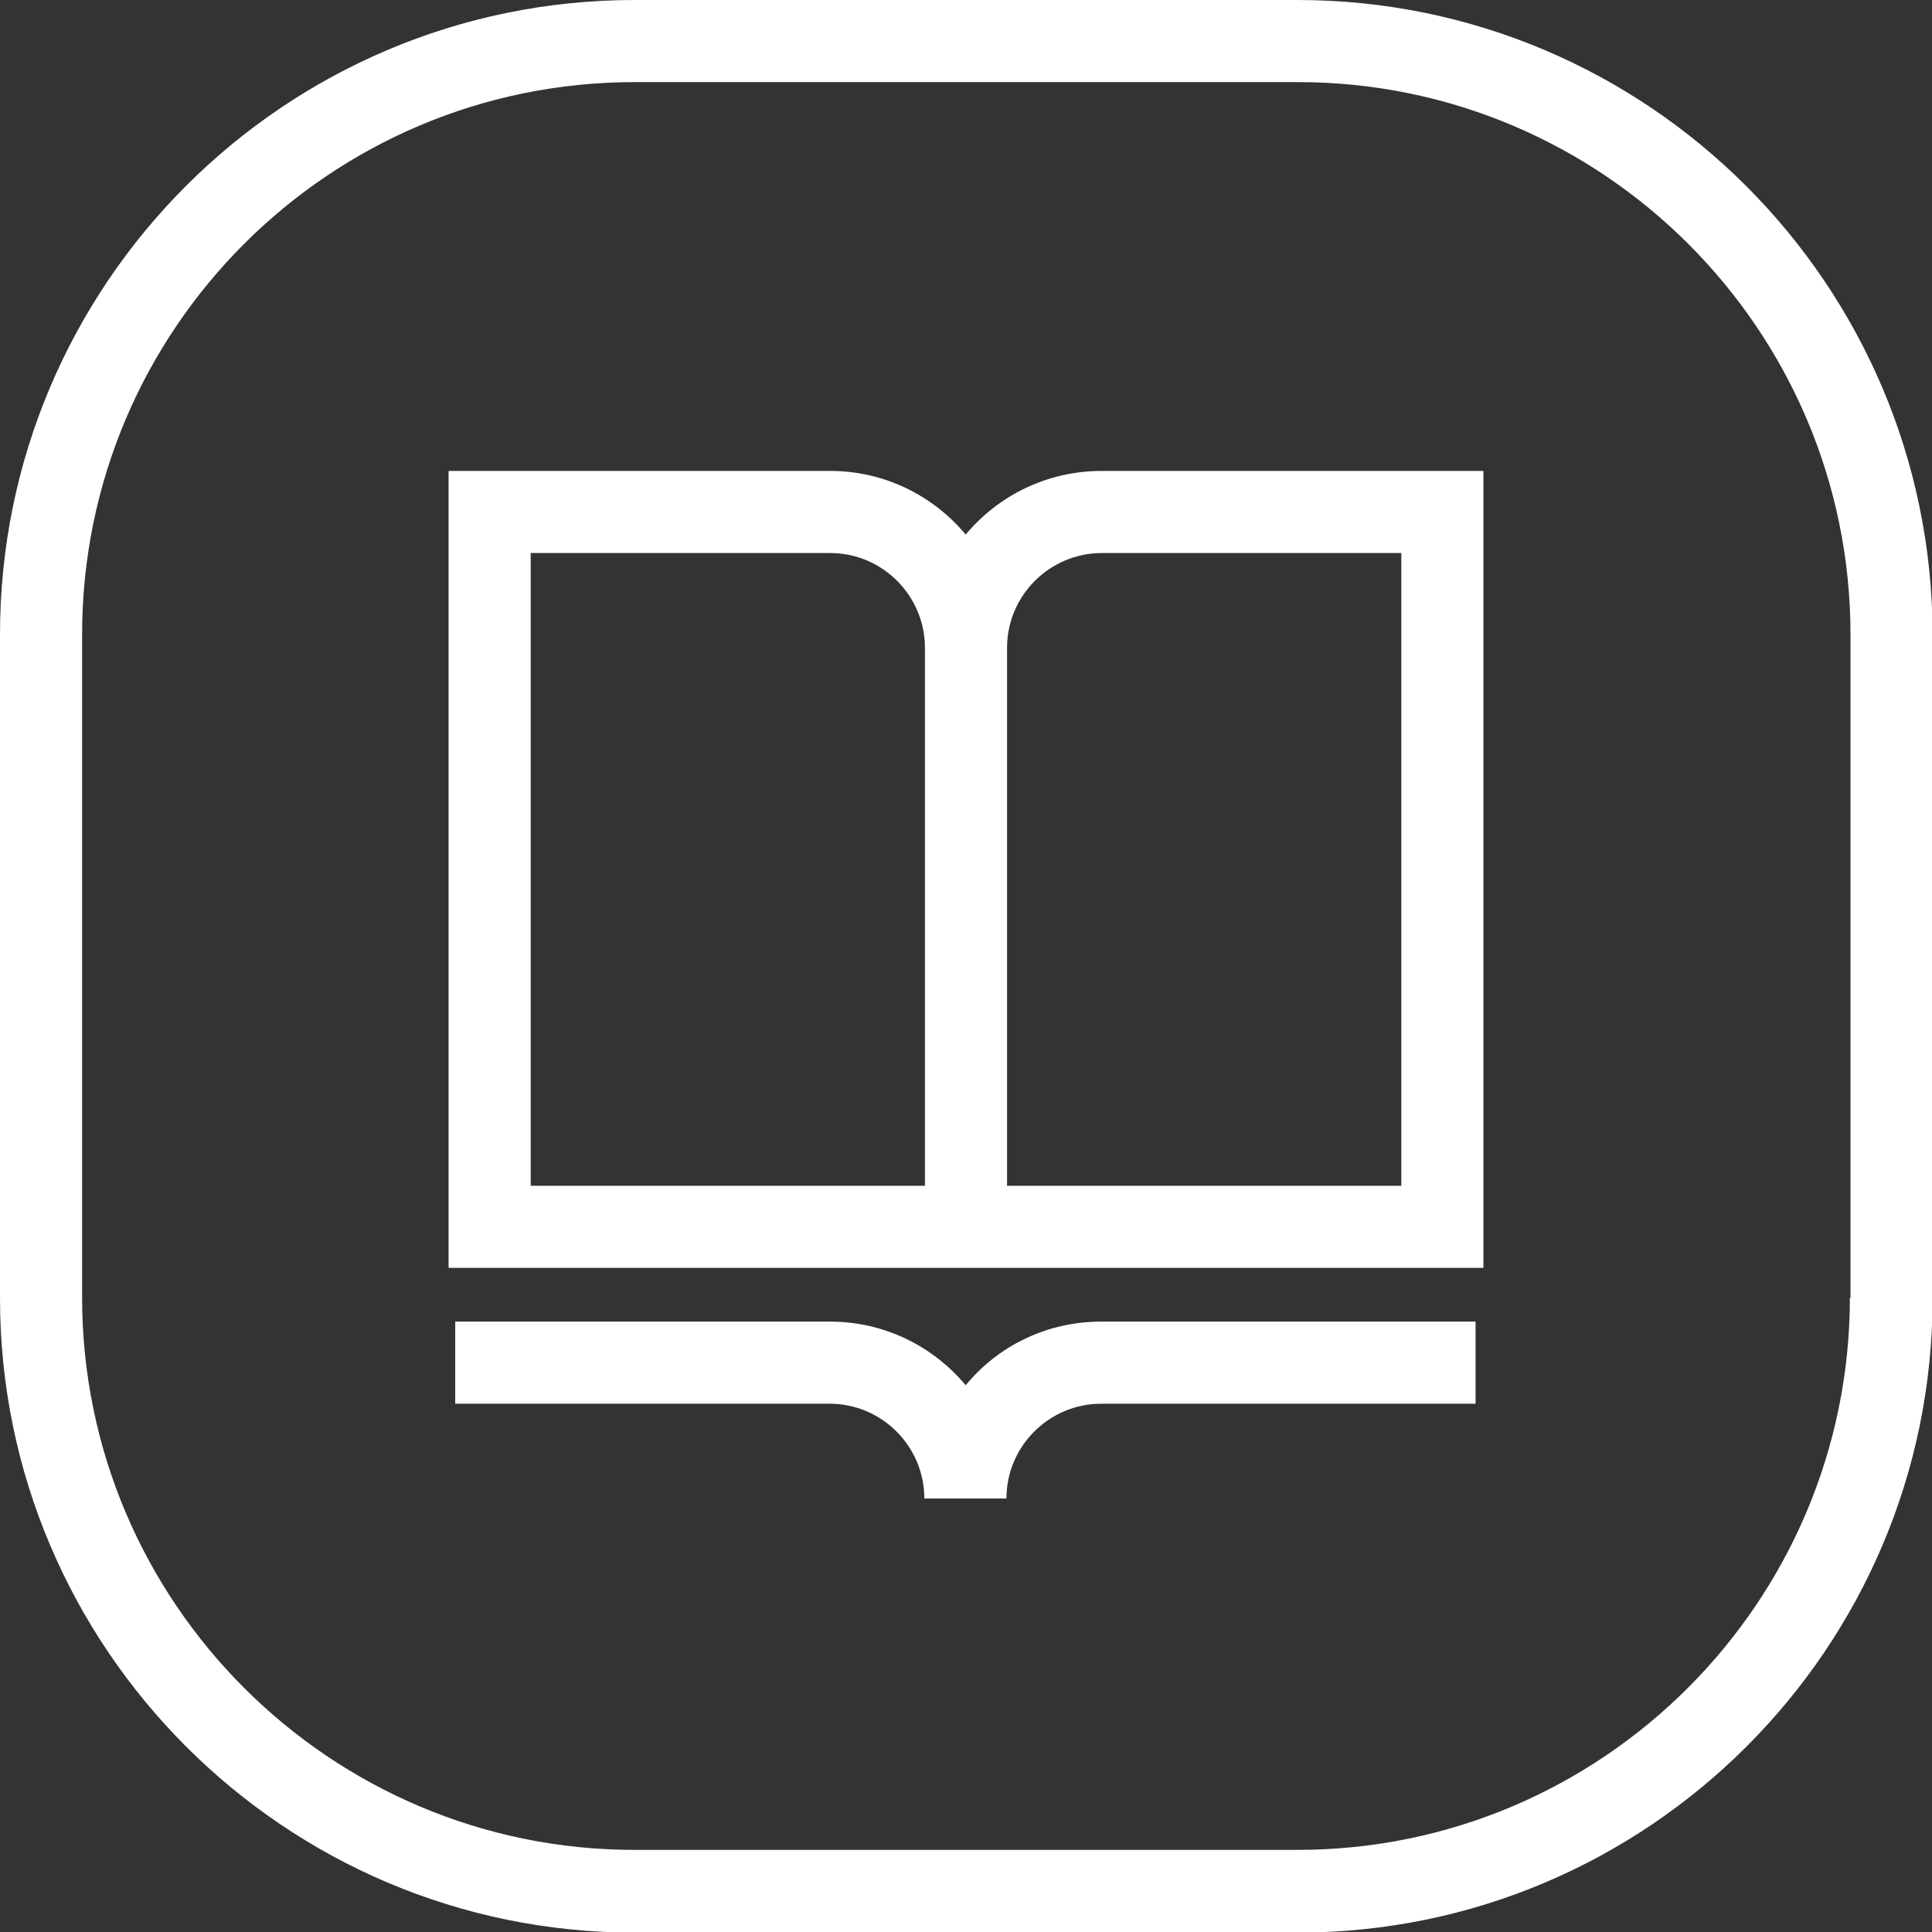
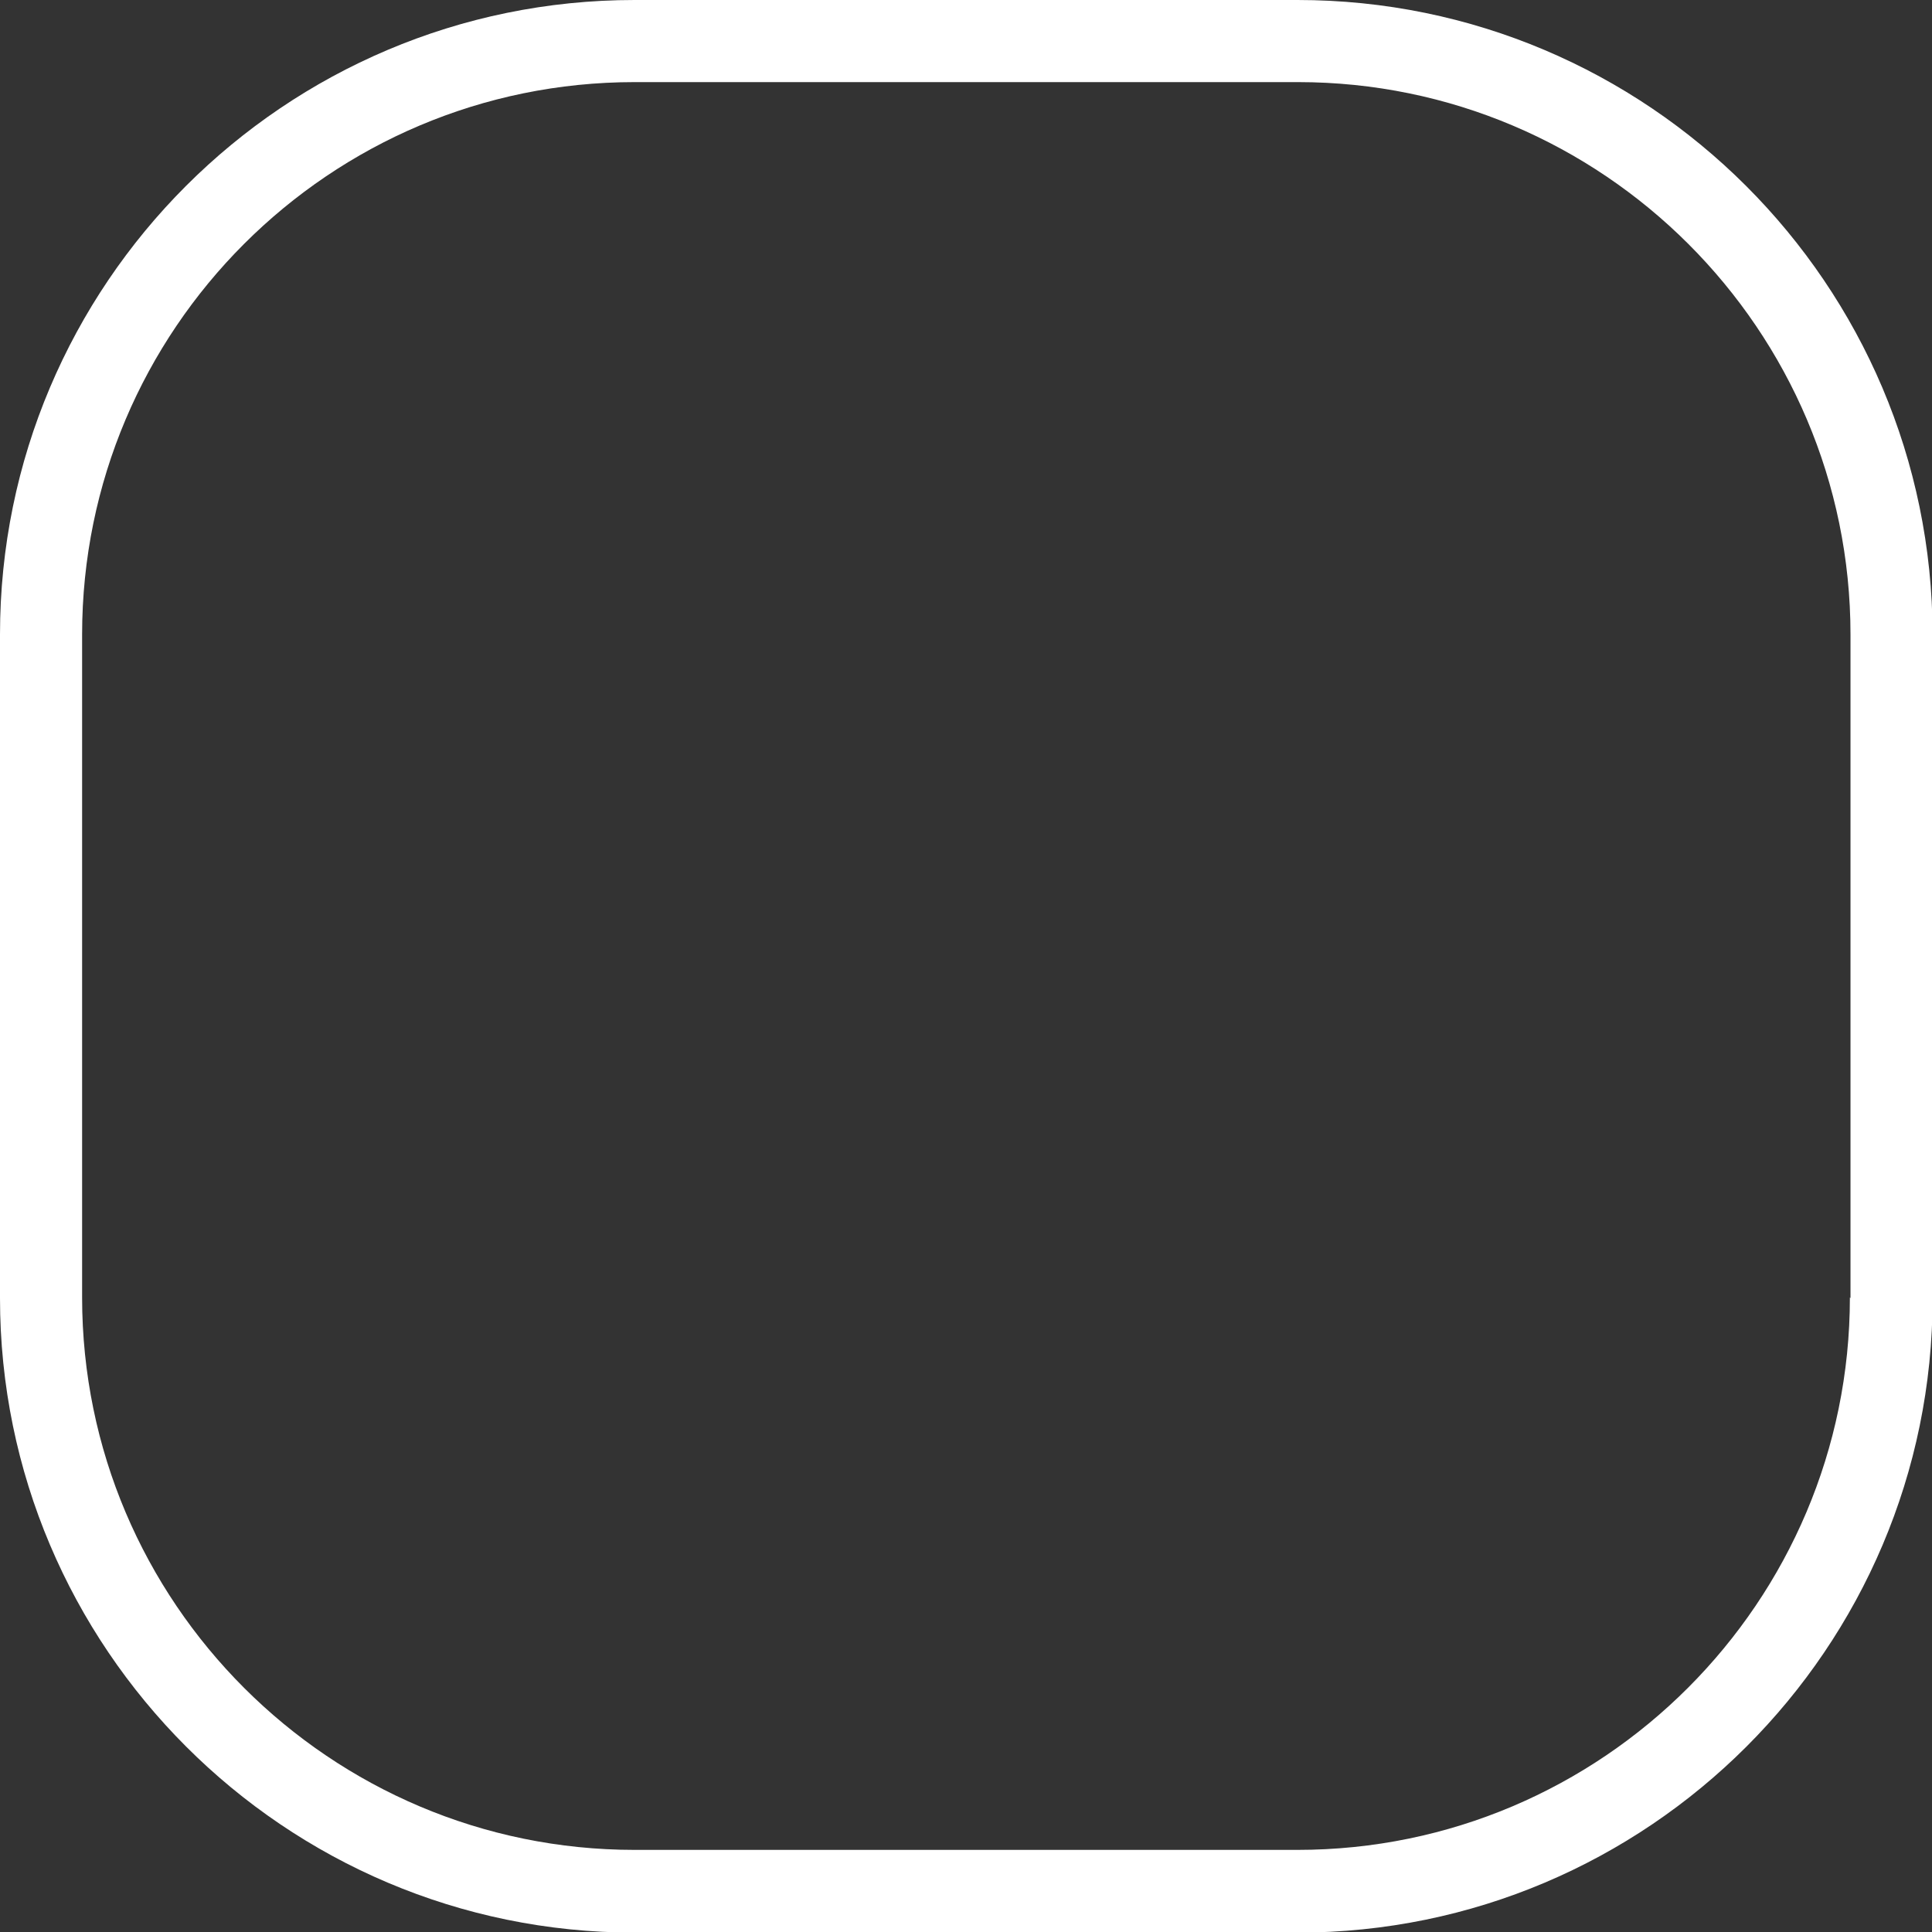
<svg xmlns="http://www.w3.org/2000/svg" id="uuid-9e6ce67a-ad1c-4aee-ab84-a3738f0594d8" data-name="Слой 1" viewBox="0 0 32 32">
  <rect x="0" y="0" width="32" height="32" fill="#333333" stroke="none" />
  <defs>
    <style>
      .uuid-6a5885a2-c5d2-4a1d-aa9f-e52f084b56fc {
        fill: #fff;
      }
    </style>
  </defs>
  <path class="uuid-6a5885a2-c5d2-4a1d-aa9f-e52f084b56fc" d="M21.49,0H10.51C4.71,0,0,4.71,0,10.51v10.99c0,5.79,4.71,10.51,10.51,10.51h10.99c5.79,0,10.51-4.71,10.51-10.51V10.51C32,4.71,27.29,0,21.49,0Zm9.15,21.49c0,5.04-4.1,9.15-9.15,9.15H10.51c-5.04,0-9.15-4.1-9.15-9.15V10.51C1.36,5.46,5.46,1.36,10.51,1.36h10.99c5.04,0,9.15,4.1,9.15,9.15v10.99Z" />
-   <path class="uuid-6a5885a2-c5d2-4a1d-aa9f-e52f084b56fc" d="M16,22.95c-.54-.65-1.35-1.06-2.25-1.06H7.54v1.36h6.2c.87,0,1.57,.71,1.57,1.57h1.36c0-.87,.71-1.57,1.57-1.57h6.2v-1.36h-6.2c-.91,0-1.72,.41-2.25,1.06Z" />
-   <path class="uuid-6a5885a2-c5d2-4a1d-aa9f-e52f084b56fc" d="M16,8.86c-.54-.65-1.35-1.06-2.25-1.06H7.43v13.2H24.57V7.8h-6.32c-.91,0-1.72,.41-2.26,1.06Zm-.68,10.78h-6.53V9.16h4.96c.87,0,1.57,.71,1.57,1.57v8.9Zm7.89,0h-6.53V10.73c0-.87,.71-1.57,1.57-1.57h4.96v10.48Z" />
</svg>